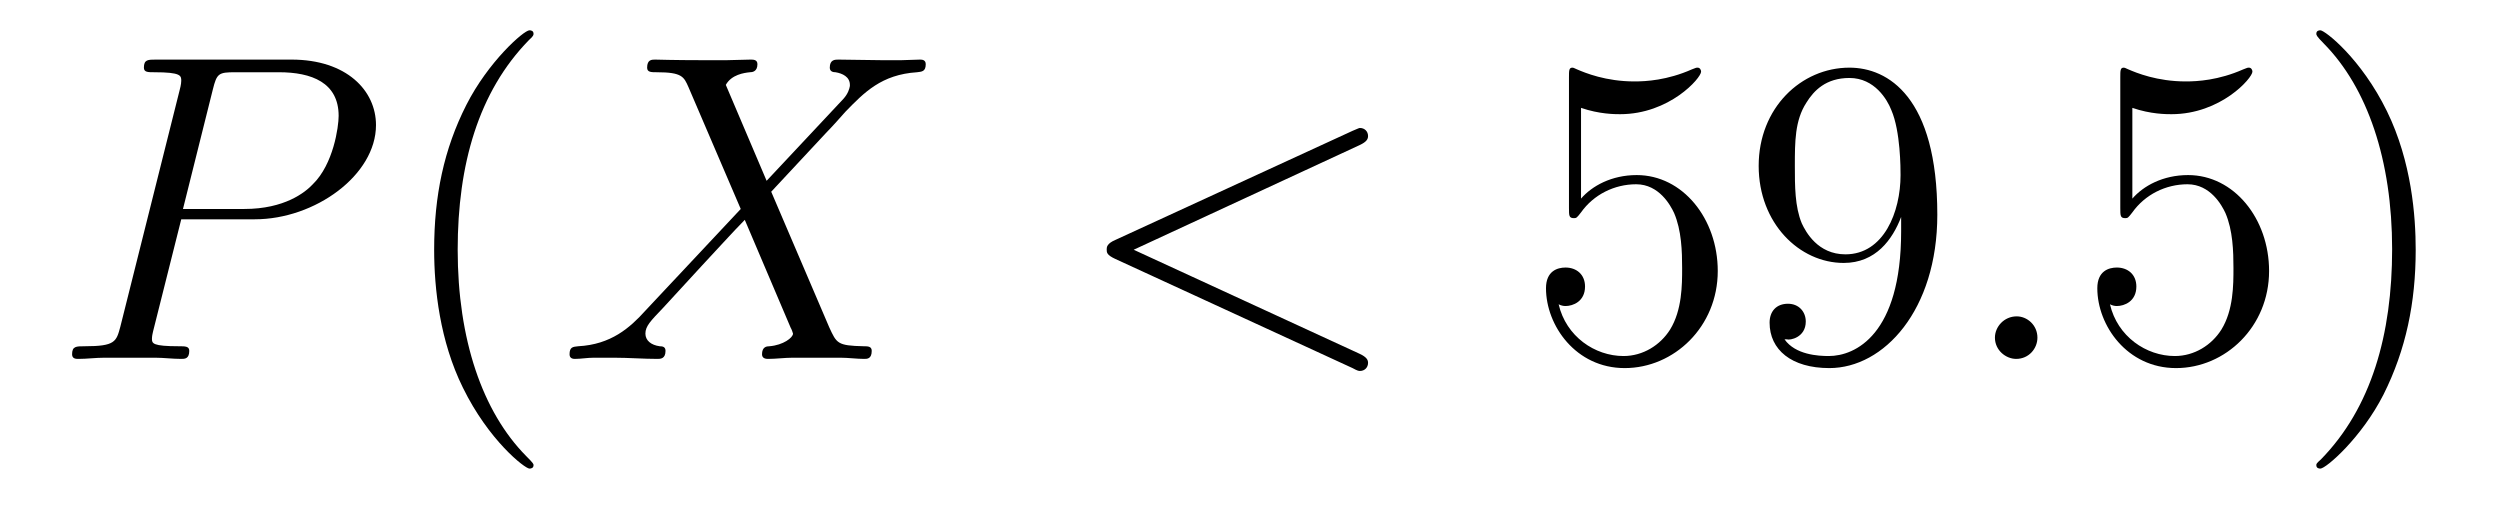
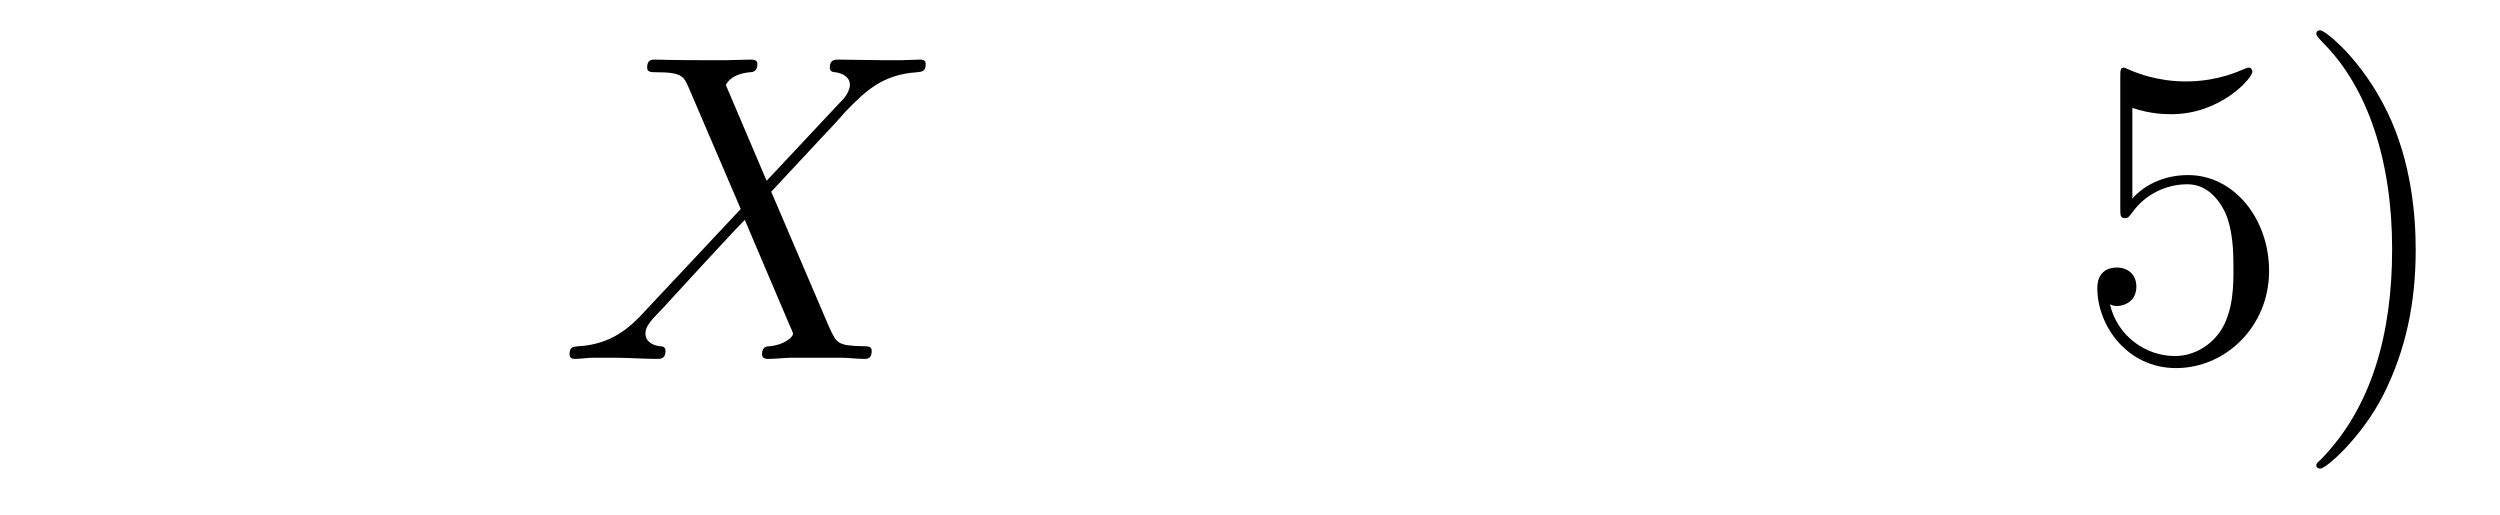
<svg xmlns="http://www.w3.org/2000/svg" height="14pt" version="1.1" viewBox="0 -14 68 14" width="68pt">
  <g id="page1">
    <g transform="matrix(1 0 0 1 -127 650)">
-       <path d="M131.93 -658.035H133.93C135.57 -658.035 137.227 -659.238 137.227 -660.598C137.227 -661.535 136.43 -662.379 134.93 -662.379H131.242C131.023 -662.379 130.914 -662.379 130.914 -662.16C130.914 -662.035 131.023 -662.035 131.195 -662.035C131.93 -662.035 131.93 -661.941 131.93 -661.801C131.93 -661.785 131.93 -661.707 131.883 -661.535L130.273 -655.113C130.164 -654.707 130.133 -654.582 129.305 -654.582C129.07 -654.582 128.961 -654.582 128.961 -654.363C128.961 -654.238 129.07 -654.238 129.133 -654.238C129.367 -654.238 129.602 -654.27 129.836 -654.27H131.227C131.445 -654.27 131.695 -654.238 131.93 -654.238C132.023 -654.238 132.148 -654.238 132.148 -654.457C132.148 -654.582 132.039 -654.582 131.867 -654.582C131.148 -654.582 131.133 -654.66 131.133 -654.785C131.133 -654.848 131.148 -654.926 131.164 -654.988L131.93 -658.035ZM132.789 -661.566C132.898 -662.004 132.945 -662.035 133.398 -662.035H134.586C135.477 -662.035 136.211 -661.754 136.211 -660.848C136.211 -660.551 136.07 -659.535 135.508 -658.988C135.305 -658.77 134.742 -658.316 133.648 -658.316H131.977L132.789 -661.566ZM135.957 -654.238" fill-rule="evenodd" />
-       <path d="M141.512 -651.348C141.512 -651.379 141.512 -651.395 141.309 -651.598C140.121 -652.801 139.449 -654.77 139.449 -657.207C139.449 -659.52 140.012 -661.504 141.387 -662.91C141.512 -663.02 141.512 -663.051 141.512 -663.082C141.512 -663.16 141.449 -663.176 141.402 -663.176C141.246 -663.176 140.277 -662.316 139.684 -661.145C139.074 -659.941 138.809 -658.676 138.809 -657.207C138.809 -656.145 138.965 -654.723 139.59 -653.457C140.293 -652.02 141.277 -651.254 141.402 -651.254C141.449 -651.254 141.512 -651.27 141.512 -651.348ZM142.195 -654.238" fill-rule="evenodd" />
      <path d="M147.852 -659.082L146.742 -661.691C146.898 -661.973 147.242 -662.019 147.398 -662.035C147.461 -662.035 147.602 -662.051 147.602 -662.254C147.602 -662.379 147.492 -662.379 147.414 -662.379C147.211 -662.379 146.977 -662.363 146.773 -662.363H146.086C145.352 -662.363 144.836 -662.379 144.82 -662.379C144.727 -662.379 144.602 -662.379 144.602 -662.16C144.602 -662.035 144.711 -662.035 144.867 -662.035C145.555 -662.035 145.602 -661.91 145.727 -661.629L147.148 -658.316L144.555 -655.551C144.133 -655.082 143.617 -654.629 142.727 -654.582C142.586 -654.566 142.492 -654.566 142.492 -654.363C142.492 -654.316 142.508 -654.238 142.633 -654.238C142.805 -654.238 142.977 -654.27 143.148 -654.27H143.711C144.086 -654.27 144.508 -654.238 144.883 -654.238C144.961 -654.238 145.102 -654.238 145.102 -654.457C145.102 -654.566 145.023 -654.582 144.945 -654.582C144.711 -654.613 144.555 -654.738 144.555 -654.926C144.555 -655.129 144.695 -655.269 145.039 -655.629L146.102 -656.785C146.367 -657.066 146.992 -657.754 147.258 -658.02L148.508 -655.082C148.523 -655.066 148.57 -654.941 148.57 -654.926C148.57 -654.816 148.305 -654.613 147.93 -654.582C147.852 -654.582 147.727 -654.566 147.727 -654.363C147.727 -654.238 147.852 -654.238 147.898 -654.238C148.102 -654.238 148.352 -654.27 148.555 -654.27H149.867C150.07 -654.27 150.305 -654.238 150.508 -654.238C150.586 -654.238 150.711 -654.238 150.711 -654.457C150.711 -654.582 150.602 -654.582 150.492 -654.582C149.773 -654.598 149.758 -654.66 149.555 -655.098L147.977 -658.785L149.492 -660.41C149.617 -660.535 149.883 -660.832 149.992 -660.957C150.508 -661.488 150.977 -661.973 151.945 -662.035C152.07 -662.051 152.18 -662.051 152.18 -662.254C152.18 -662.379 152.07 -662.379 152.023 -662.379C151.867 -662.379 151.68 -662.363 151.523 -662.363H150.977C150.586 -662.363 150.164 -662.379 149.805 -662.379C149.711 -662.379 149.57 -662.379 149.57 -662.16C149.57 -662.051 149.664 -662.035 149.727 -662.035C149.914 -662.004 150.117 -661.91 150.117 -661.691V-661.66C150.102 -661.582 150.07 -661.457 149.945 -661.316L147.852 -659.082ZM151.914 -654.238" fill-rule="evenodd" />
-       <path d="M163.977 -660.051C164.18 -660.144 164.211 -660.223 164.211 -660.301C164.211 -660.426 164.117 -660.519 163.992 -660.519C163.961 -660.519 163.945 -660.504 163.789 -660.441L157.336 -657.473C157.117 -657.379 157.102 -657.285 157.102 -657.223C157.102 -657.129 157.102 -657.066 157.336 -656.957L163.789 -653.988C163.93 -653.91 163.961 -653.91 163.992 -653.91C164.117 -653.91 164.211 -654.004 164.211 -654.129C164.211 -654.207 164.18 -654.285 163.977 -654.379L157.836 -657.207L163.977 -660.051ZM165.234 -654.238" fill-rule="evenodd" />
-       <path d="M170.004 -661.066C170.504 -660.894 170.926 -660.894 171.066 -660.894C172.41 -660.894 173.27 -661.879 173.27 -662.051C173.27 -662.098 173.238 -662.16 173.176 -662.16C173.145 -662.16 173.129 -662.16 173.019 -662.113C172.348 -661.816 171.77 -661.785 171.457 -661.785C170.676 -661.785 170.113 -662.019 169.895 -662.113C169.801 -662.16 169.785 -662.16 169.77 -662.16C169.676 -662.16 169.676 -662.082 169.676 -661.895V-658.348C169.676 -658.129 169.676 -658.066 169.816 -658.066C169.879 -658.066 169.895 -658.082 170.004 -658.223C170.348 -658.707 170.91 -658.988 171.504 -658.988C172.129 -658.988 172.441 -658.41 172.535 -658.207C172.738 -657.738 172.754 -657.16 172.754 -656.707S172.754 -655.566 172.426 -655.035C172.16 -654.613 171.691 -654.316 171.16 -654.316C170.379 -654.316 169.598 -654.848 169.395 -655.723C169.457 -655.691 169.52 -655.676 169.582 -655.676C169.785 -655.676 170.113 -655.801 170.113 -656.207C170.113 -656.535 169.879 -656.723 169.582 -656.723C169.363 -656.723 169.051 -656.629 169.051 -656.16C169.051 -655.145 169.863 -653.988 171.191 -653.988C172.535 -653.988 173.723 -655.113 173.723 -656.629C173.723 -658.051 172.77 -659.238 171.519 -659.238C170.832 -659.238 170.301 -658.941 170.004 -658.598V-661.066ZM178.711 -657.707C178.711 -654.894 177.461 -654.316 176.742 -654.316C176.461 -654.316 175.836 -654.348 175.539 -654.77H175.602C175.68 -654.738 176.117 -654.816 176.117 -655.254C176.117 -655.52 175.93 -655.738 175.633 -655.738C175.32 -655.738 175.133 -655.535 175.133 -655.223C175.133 -654.488 175.727 -653.988 176.758 -653.988C178.242 -653.988 179.695 -655.566 179.695 -658.16C179.695 -661.363 178.352 -662.16 177.305 -662.16C175.992 -662.16 174.836 -661.066 174.836 -659.488C174.836 -657.926 175.945 -656.848 177.148 -656.848C178.023 -656.848 178.477 -657.488 178.711 -658.098V-657.707ZM177.195 -657.082C176.445 -657.082 176.117 -657.691 176.008 -657.926C175.82 -658.379 175.82 -658.941 175.82 -659.488C175.82 -660.144 175.82 -660.723 176.133 -661.207C176.336 -661.535 176.664 -661.879 177.305 -661.879C177.992 -661.879 178.336 -661.285 178.445 -661.004C178.695 -660.426 178.695 -659.41 178.695 -659.238C178.695 -658.238 178.242 -657.082 177.195 -657.082ZM180.231 -654.238" fill-rule="evenodd" />
-       <path d="M182.418 -654.816C182.418 -655.16 182.137 -655.395 181.855 -655.395C181.512 -655.395 181.262 -655.113 181.262 -654.816C181.262 -654.473 181.559 -654.238 181.84 -654.238C182.184 -654.238 182.418 -654.519 182.418 -654.816ZM183.469 -654.238" fill-rule="evenodd" />
      <path d="M185 -661.066C185.5 -660.894 185.922 -660.894 186.063 -660.894C187.406 -660.894 188.266 -661.879 188.266 -662.051C188.266 -662.098 188.234 -662.16 188.172 -662.16C188.141 -662.16 188.125 -662.16 188.016 -662.113C187.344 -661.816 186.766 -661.785 186.453 -661.785C185.672 -661.785 185.109 -662.019 184.891 -662.113C184.797 -662.16 184.781 -662.16 184.766 -662.16C184.672 -662.16 184.672 -662.082 184.672 -661.895V-658.348C184.672 -658.129 184.672 -658.066 184.812 -658.066C184.875 -658.066 184.891 -658.082 185 -658.223C185.344 -658.707 185.906 -658.988 186.5 -658.988C187.125 -658.988 187.437 -658.41 187.531 -658.207C187.734 -657.738 187.75 -657.16 187.75 -656.707S187.75 -655.566 187.422 -655.035C187.156 -654.613 186.687 -654.316 186.156 -654.316C185.375 -654.316 184.594 -654.848 184.391 -655.723C184.453 -655.691 184.516 -655.676 184.578 -655.676C184.781 -655.676 185.109 -655.801 185.109 -656.207C185.109 -656.535 184.875 -656.723 184.578 -656.723C184.359 -656.723 184.047 -656.629 184.047 -656.16C184.047 -655.145 184.859 -653.988 186.188 -653.988C187.531 -653.988 188.719 -655.113 188.719 -656.629C188.719 -658.051 187.766 -659.238 186.516 -659.238C185.828 -659.238 185.297 -658.941 185 -658.598V-661.066ZM192.707 -657.207C192.707 -658.113 192.598 -659.598 191.926 -660.973C191.223 -662.41 190.238 -663.176 190.113 -663.176C190.066 -663.176 190.004 -663.16 190.004 -663.082C190.004 -663.051 190.004 -663.02 190.207 -662.816C191.394 -661.613 192.066 -659.645 192.066 -657.223C192.066 -654.91 191.504 -652.91 190.129 -651.504C190.004 -651.395 190.004 -651.379 190.004 -651.348C190.004 -651.27 190.066 -651.254 190.113 -651.254C190.269 -651.254 191.238 -652.098 191.832 -653.27C192.442 -654.488 192.707 -655.77 192.707 -657.207ZM193.907 -654.238" fill-rule="evenodd" />
    </g>
  </g>
</svg>